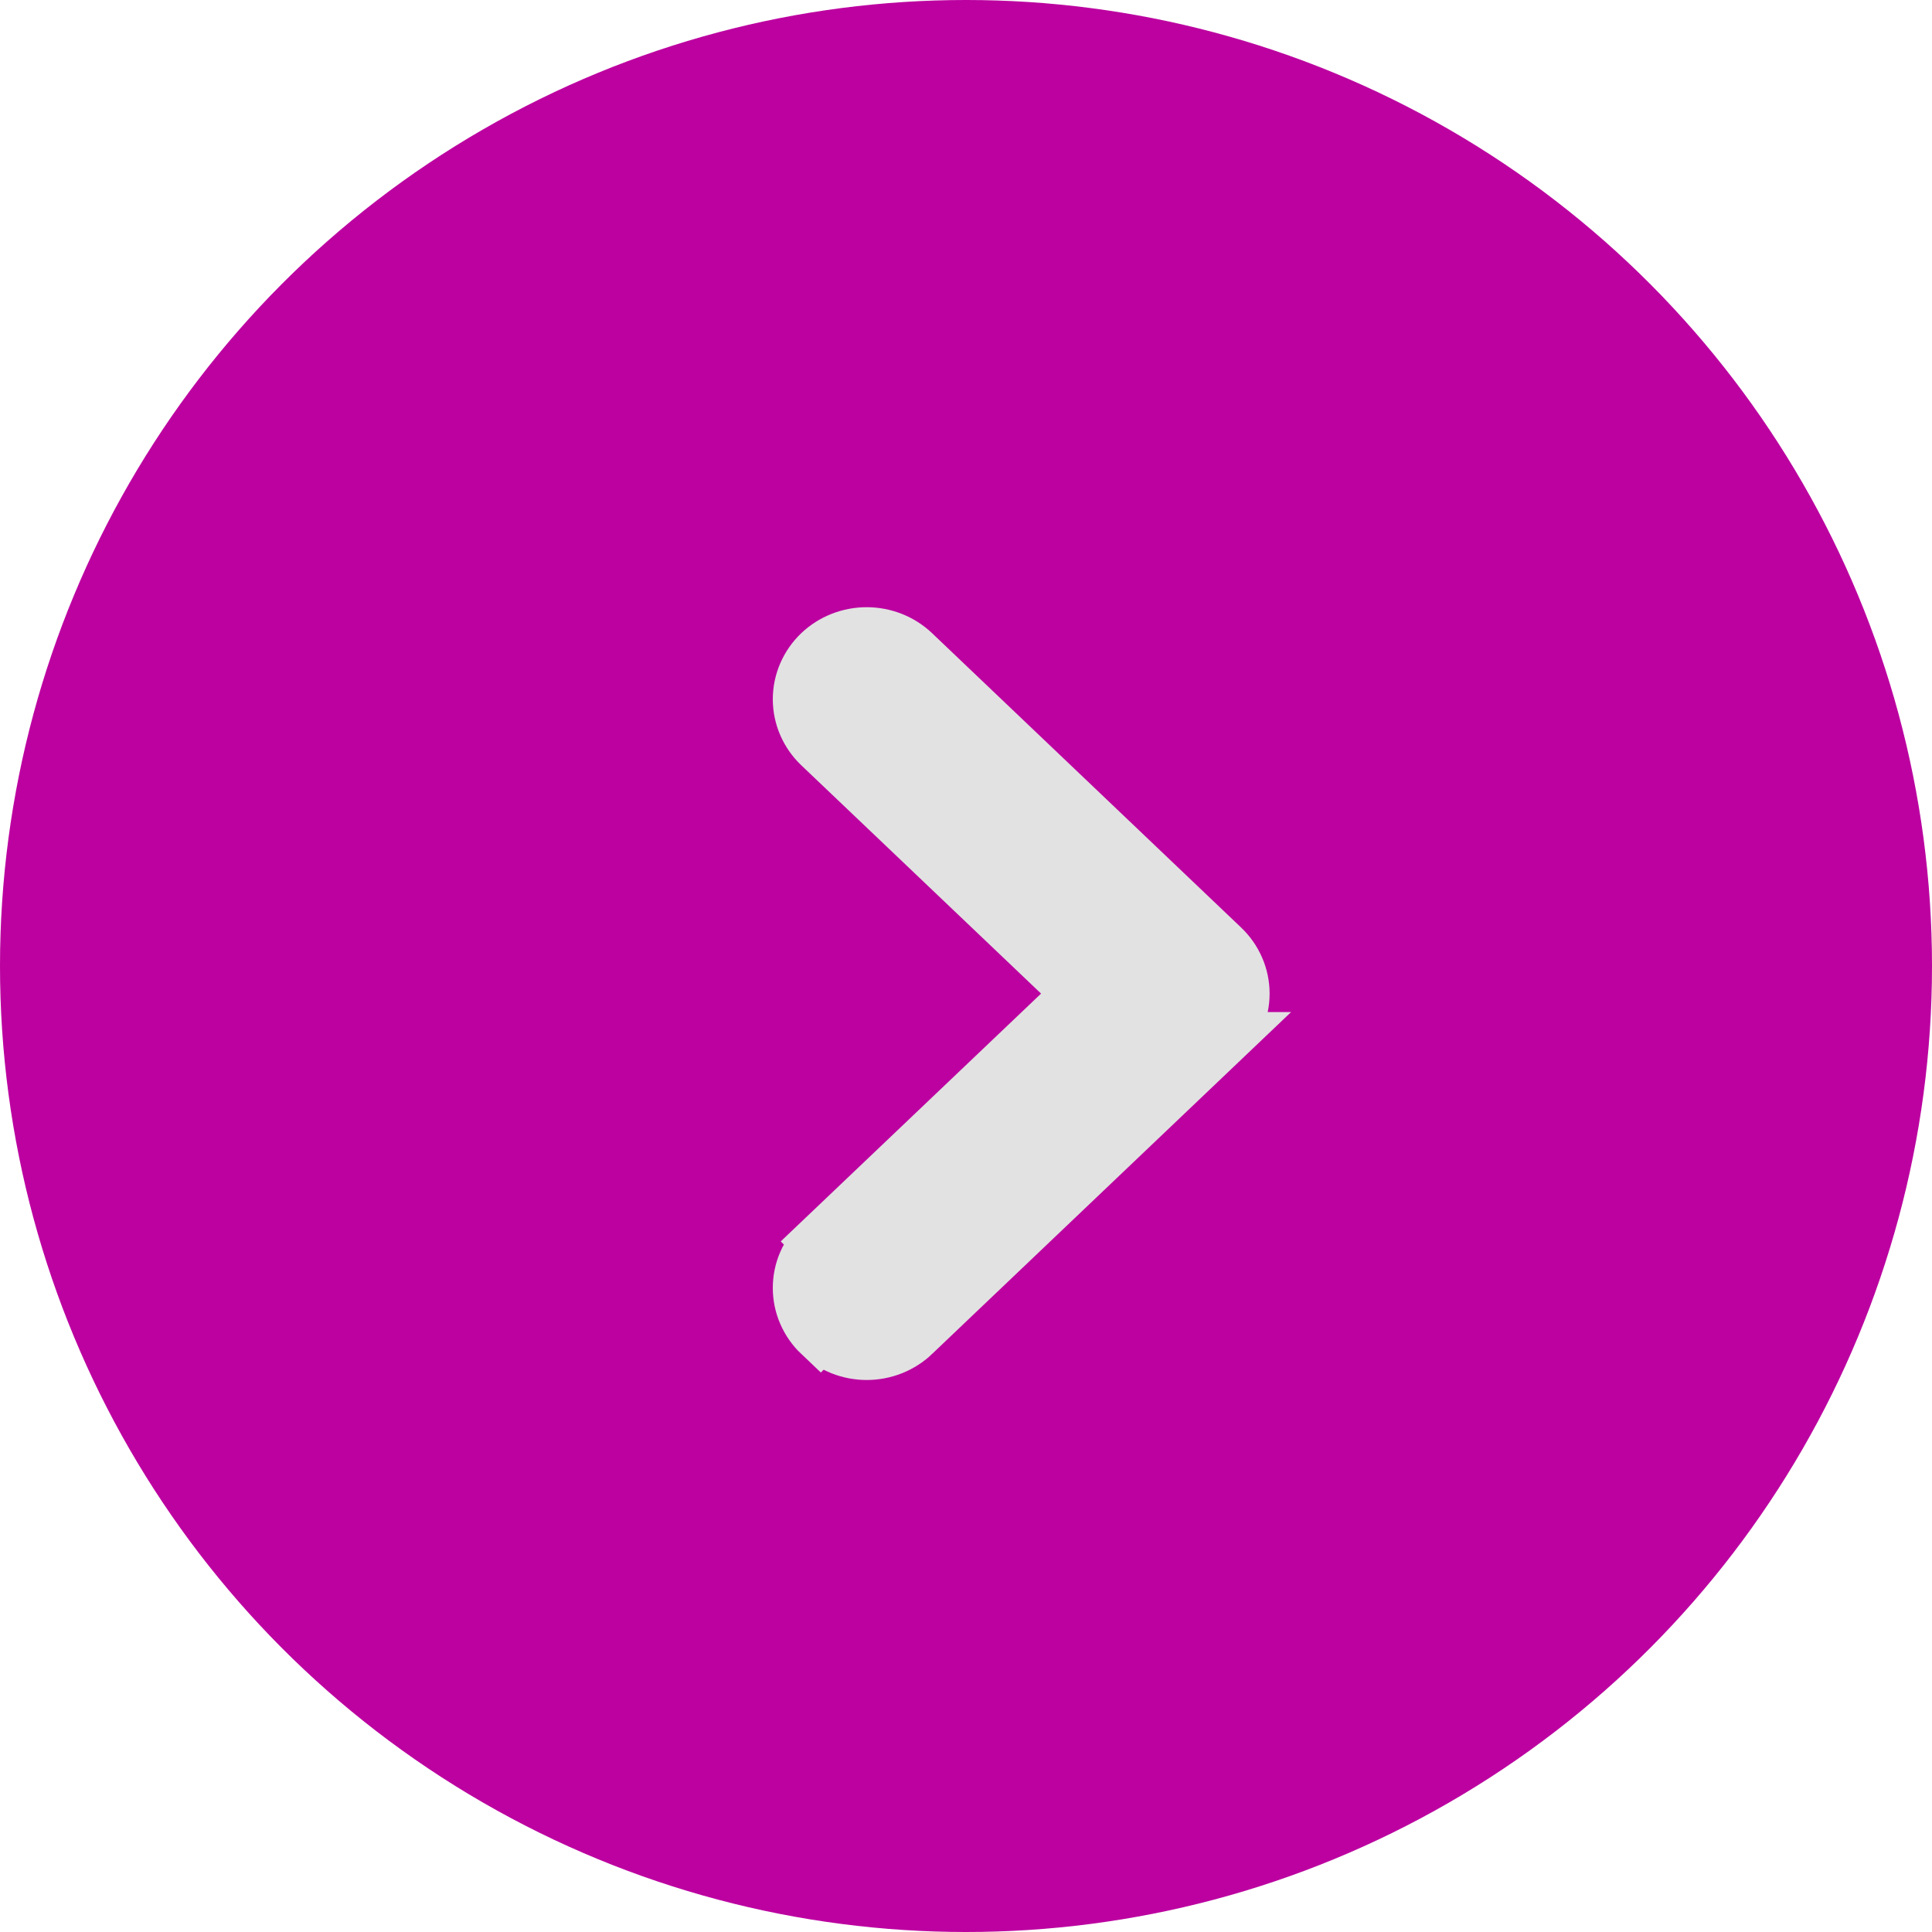
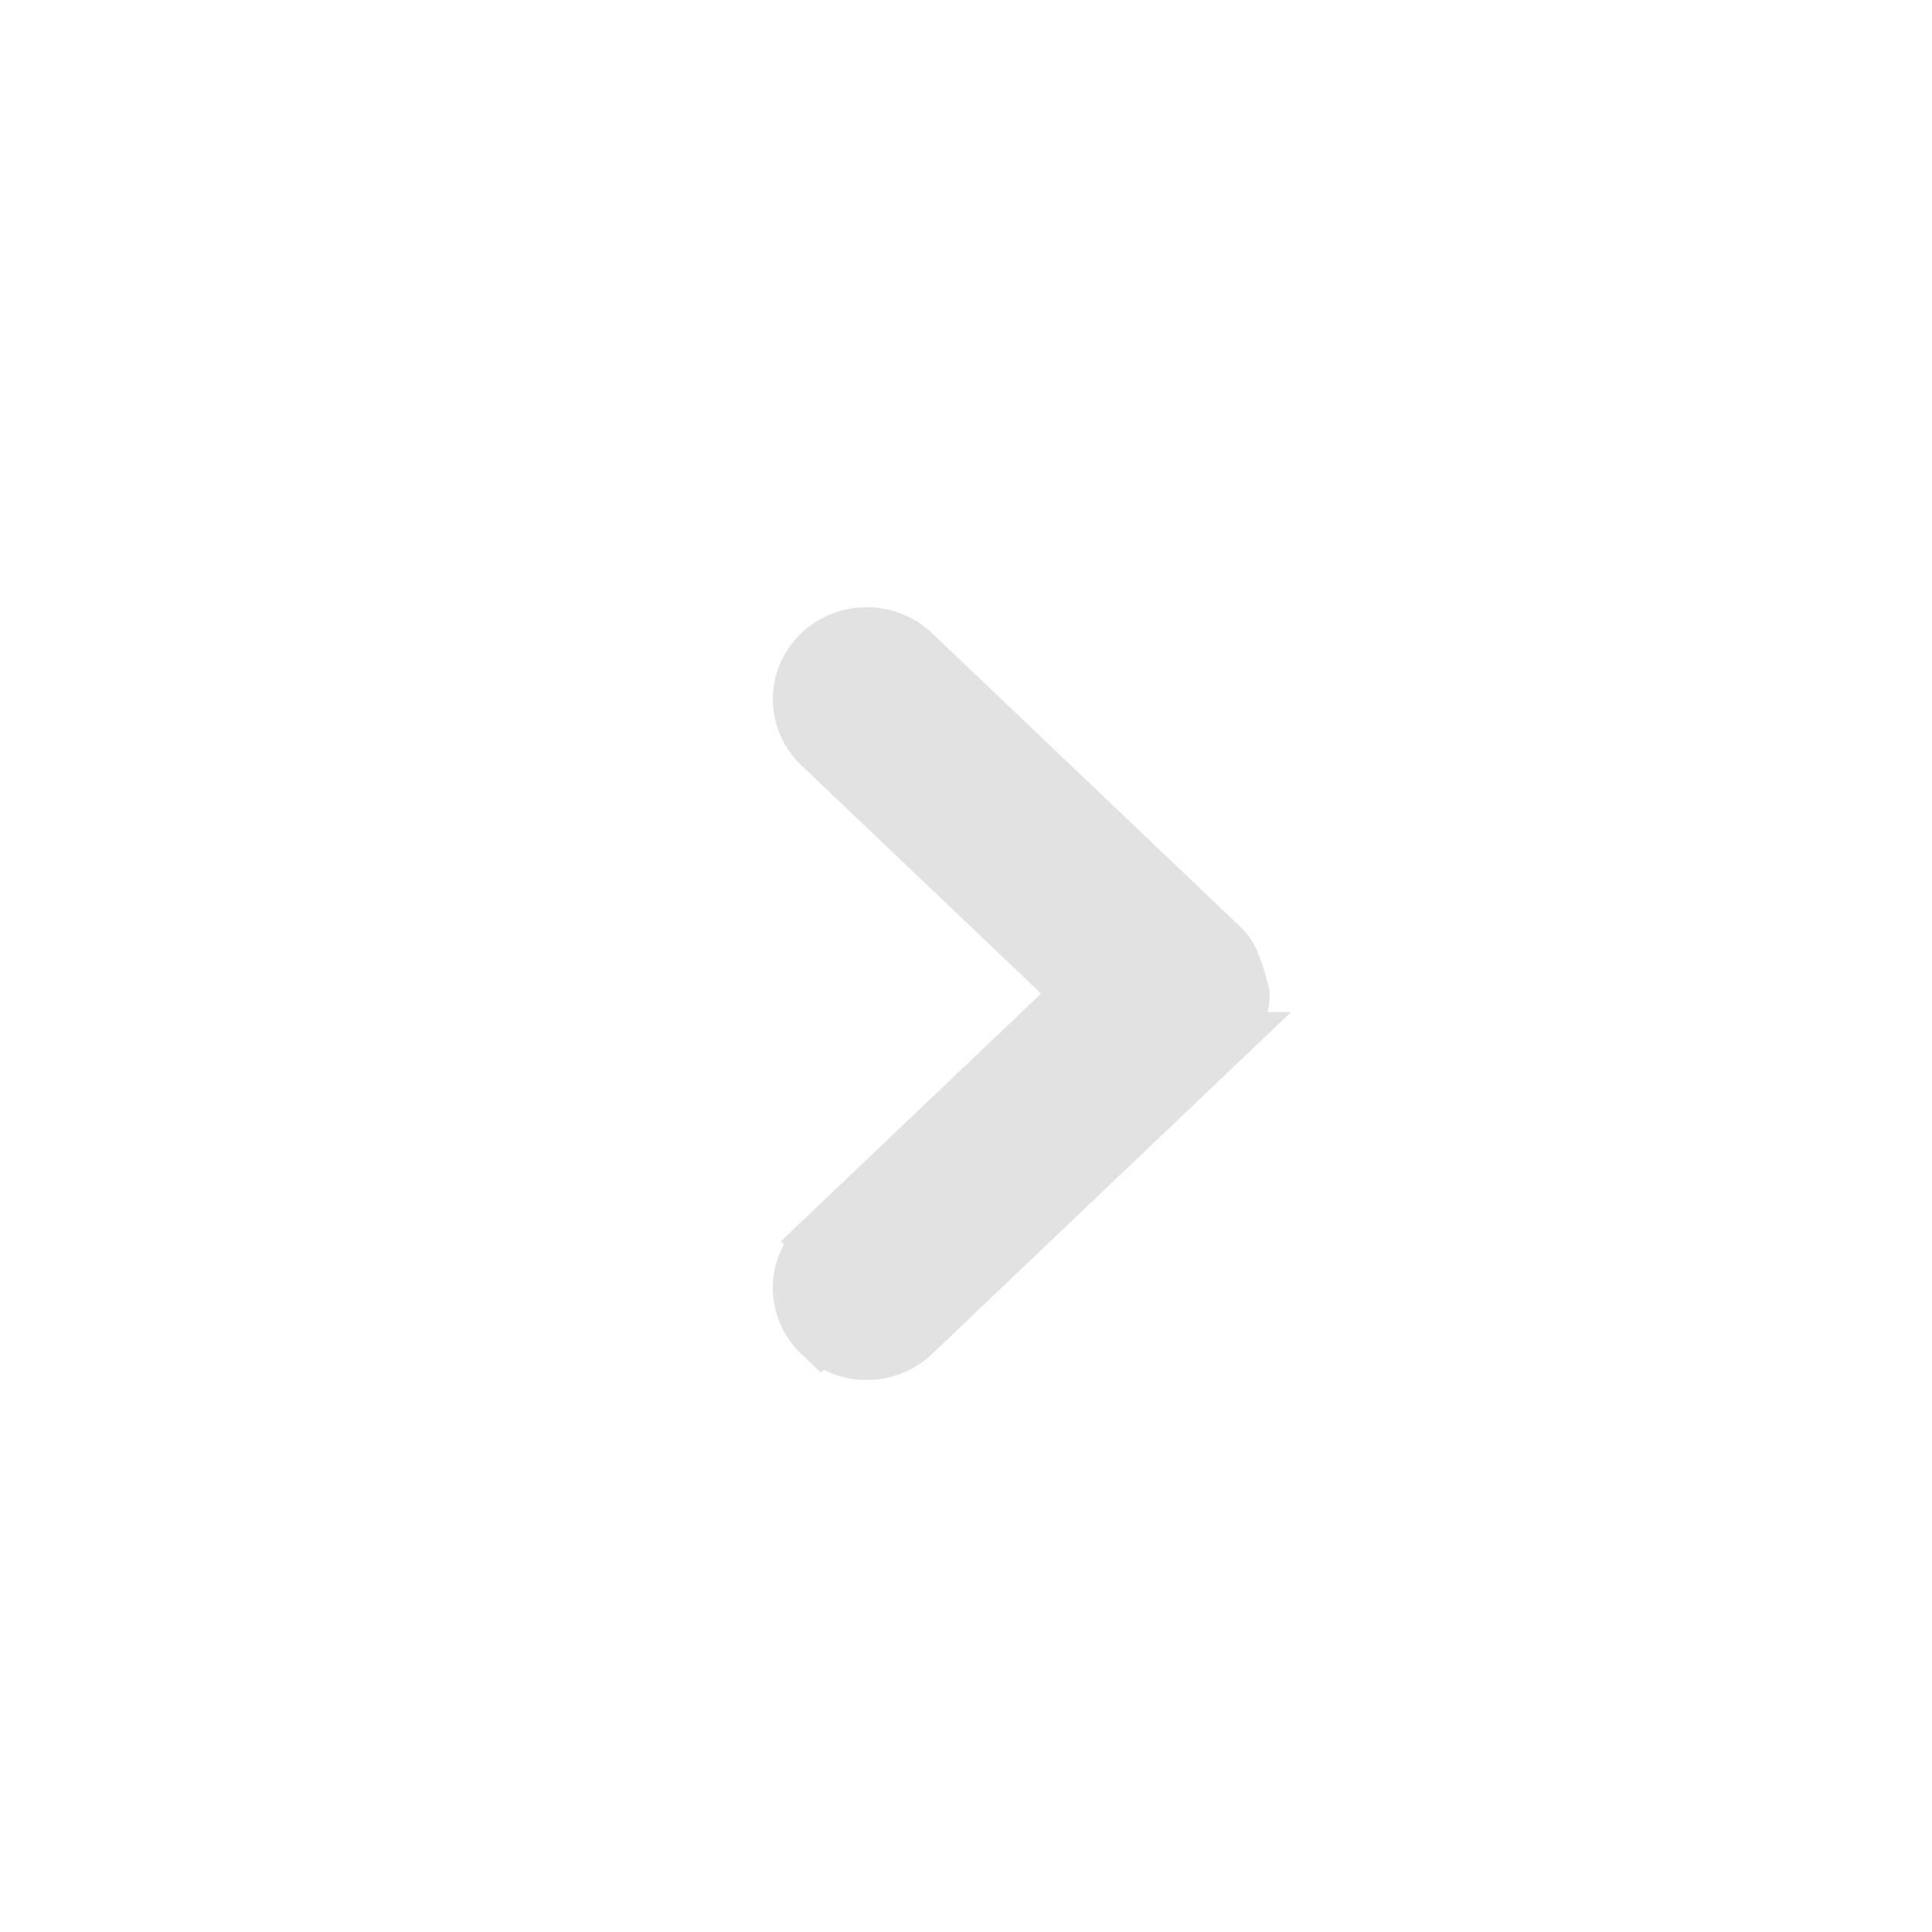
<svg xmlns="http://www.w3.org/2000/svg" width="35" height="35" viewBox="0 0 35 35" fill="none">
-   <circle cx="17.5" cy="17.5" r="17.5" fill="#BC01A0" />
-   <path d="M22.5 18C22.5 17.843 22.468 17.688 22.405 17.545C22.343 17.402 22.252 17.273 22.14 17.166L16.541 11.833C16.314 11.617 16.012 11.5 15.701 11.5C15.39 11.5 15.087 11.617 14.86 11.833C14.633 12.05 14.5 12.35 14.5 12.667C14.5 12.985 14.633 13.284 14.86 13.501L19.585 18L14.86 22.498L14.861 22.499C14.749 22.606 14.657 22.734 14.595 22.877C14.532 23.02 14.5 23.175 14.5 23.332C14.5 23.489 14.532 23.644 14.595 23.787C14.657 23.93 14.748 24.06 14.861 24.167L14.862 24.166C14.975 24.273 15.106 24.357 15.249 24.414C15.393 24.471 15.547 24.5 15.701 24.5C15.856 24.5 16.009 24.471 16.153 24.414C16.297 24.357 16.43 24.273 16.542 24.166L16.542 24.165L22.14 18.834L22.139 18.834C22.251 18.727 22.343 18.599 22.405 18.455C22.468 18.312 22.5 18.157 22.5 18Z" fill="#E2E2E2" stroke="#E2E2E2" />
+   <path d="M22.5 18C22.343 17.402 22.252 17.273 22.14 17.166L16.541 11.833C16.314 11.617 16.012 11.5 15.701 11.5C15.39 11.5 15.087 11.617 14.86 11.833C14.633 12.05 14.5 12.35 14.5 12.667C14.5 12.985 14.633 13.284 14.86 13.501L19.585 18L14.86 22.498L14.861 22.499C14.749 22.606 14.657 22.734 14.595 22.877C14.532 23.02 14.5 23.175 14.5 23.332C14.5 23.489 14.532 23.644 14.595 23.787C14.657 23.93 14.748 24.06 14.861 24.167L14.862 24.166C14.975 24.273 15.106 24.357 15.249 24.414C15.393 24.471 15.547 24.5 15.701 24.5C15.856 24.5 16.009 24.471 16.153 24.414C16.297 24.357 16.43 24.273 16.542 24.166L16.542 24.165L22.14 18.834L22.139 18.834C22.251 18.727 22.343 18.599 22.405 18.455C22.468 18.312 22.5 18.157 22.5 18Z" fill="#E2E2E2" stroke="#E2E2E2" />
</svg>